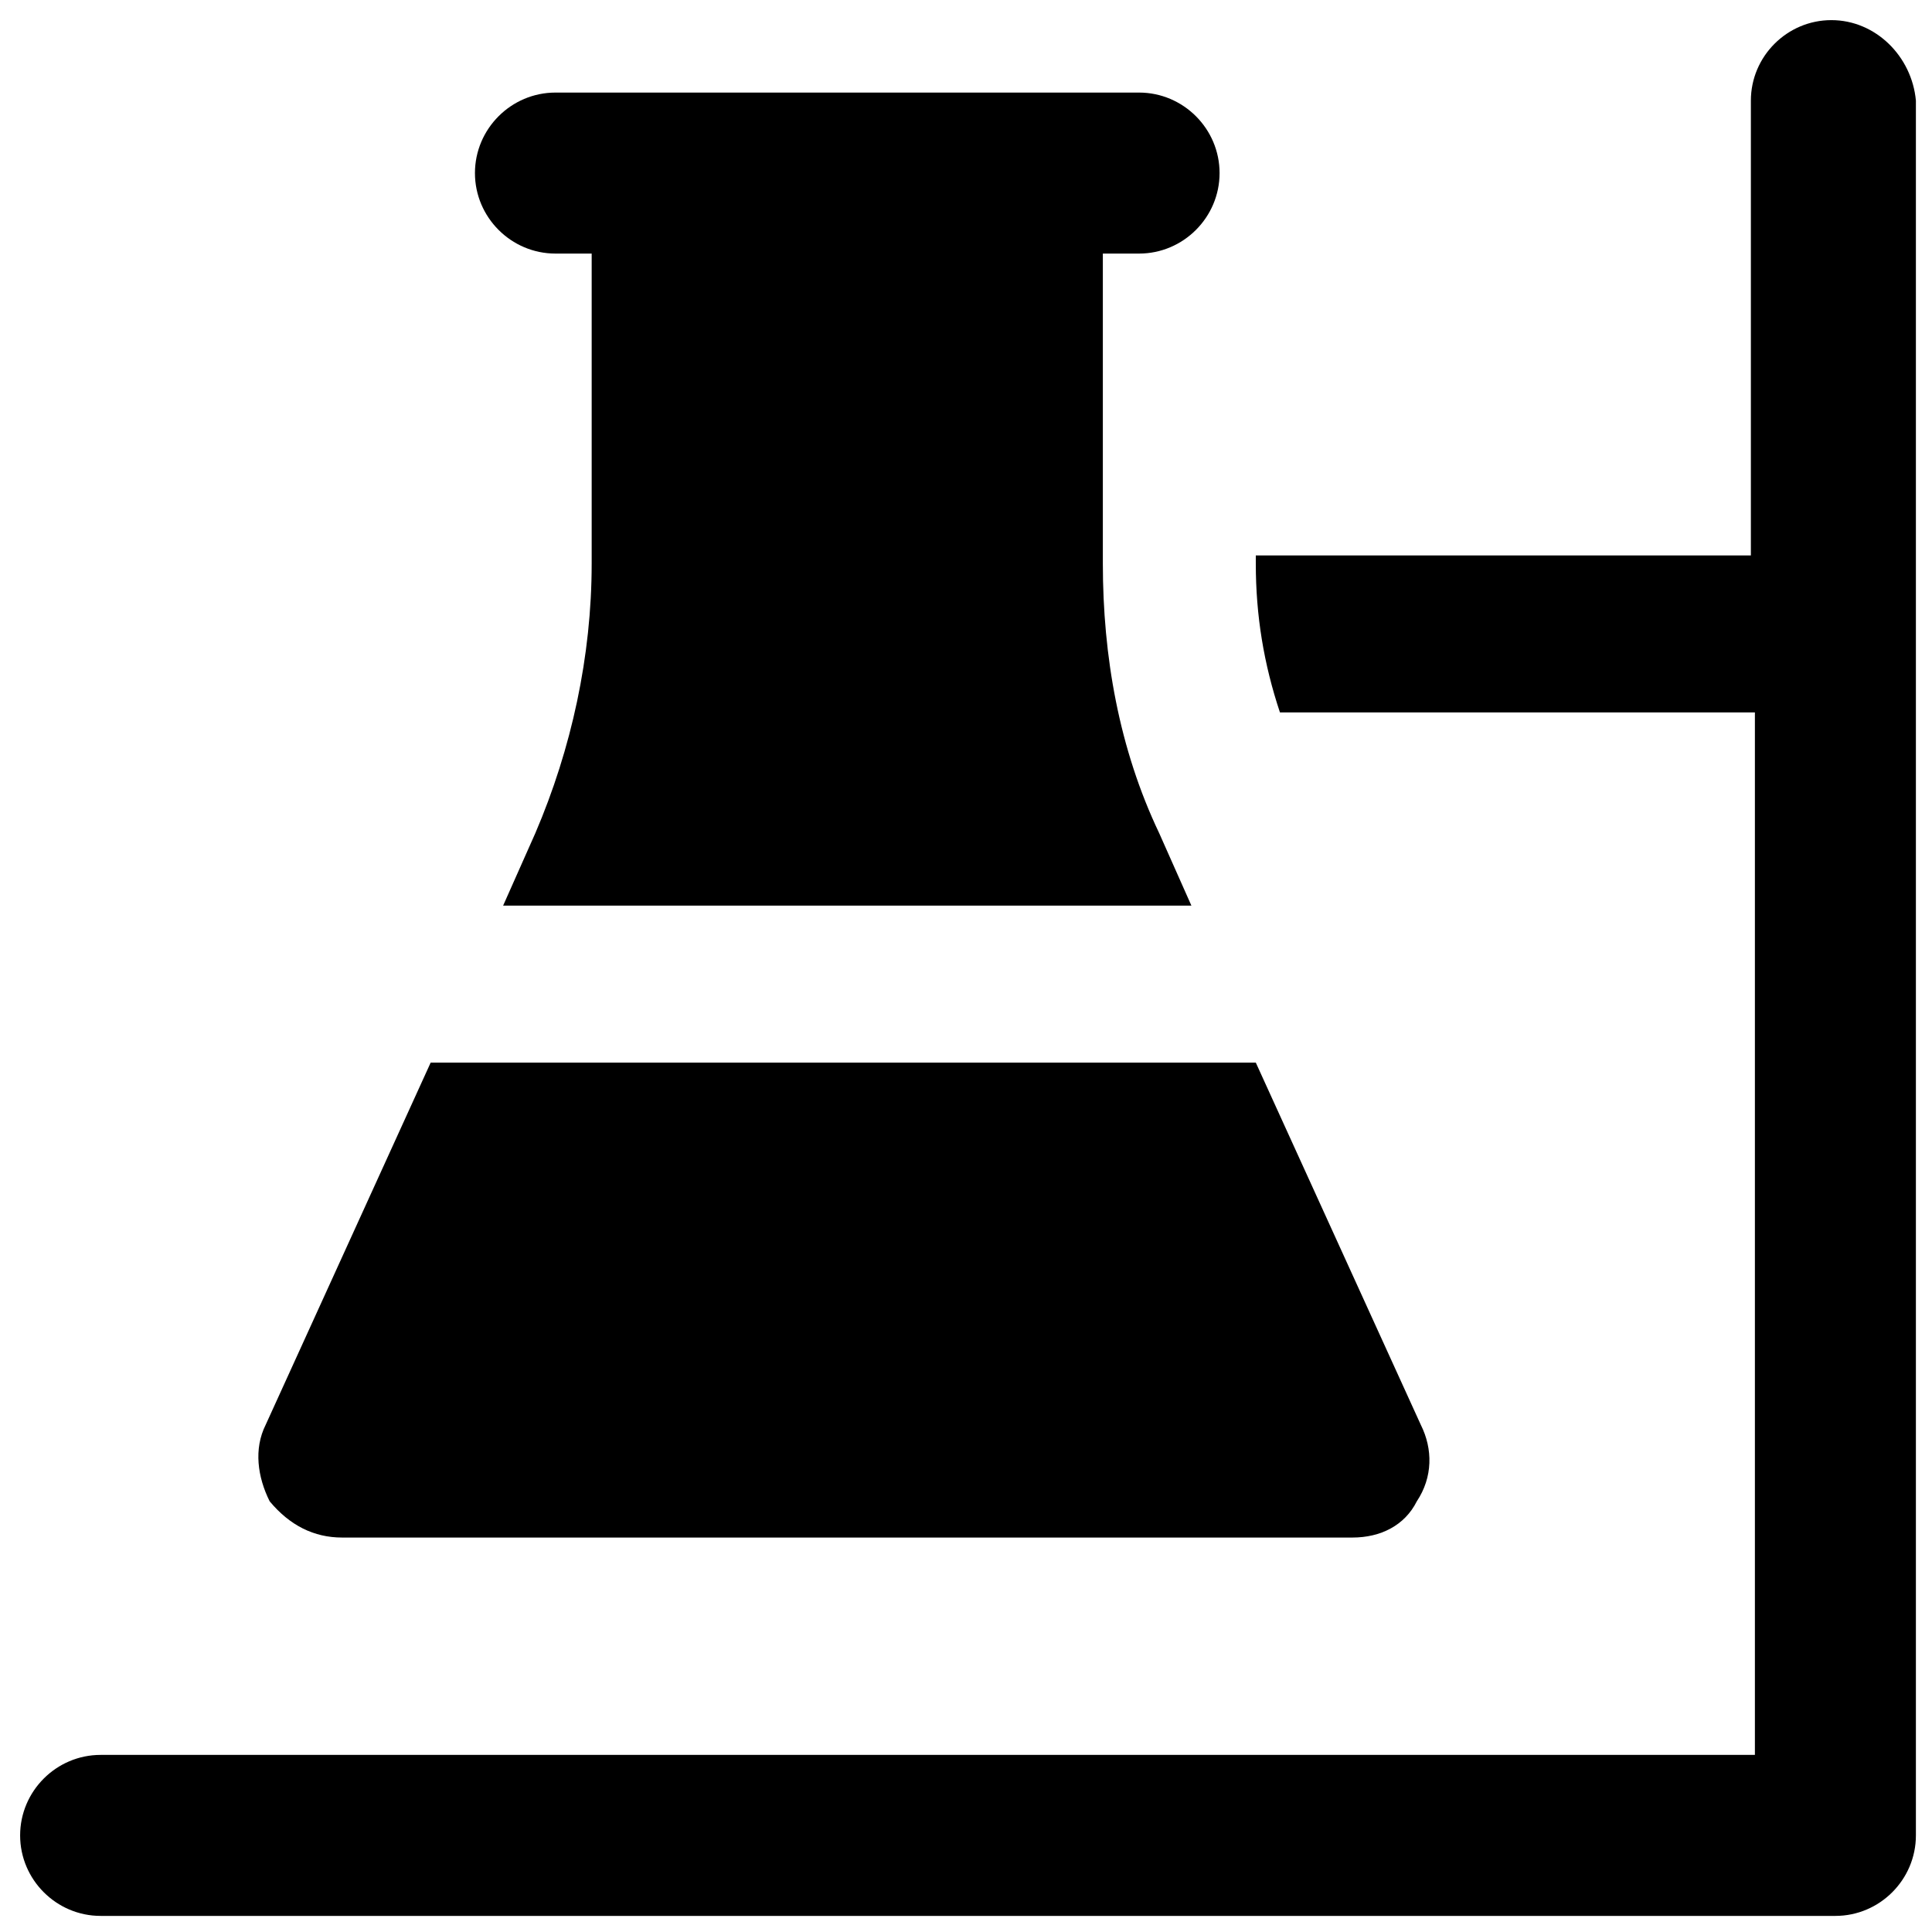
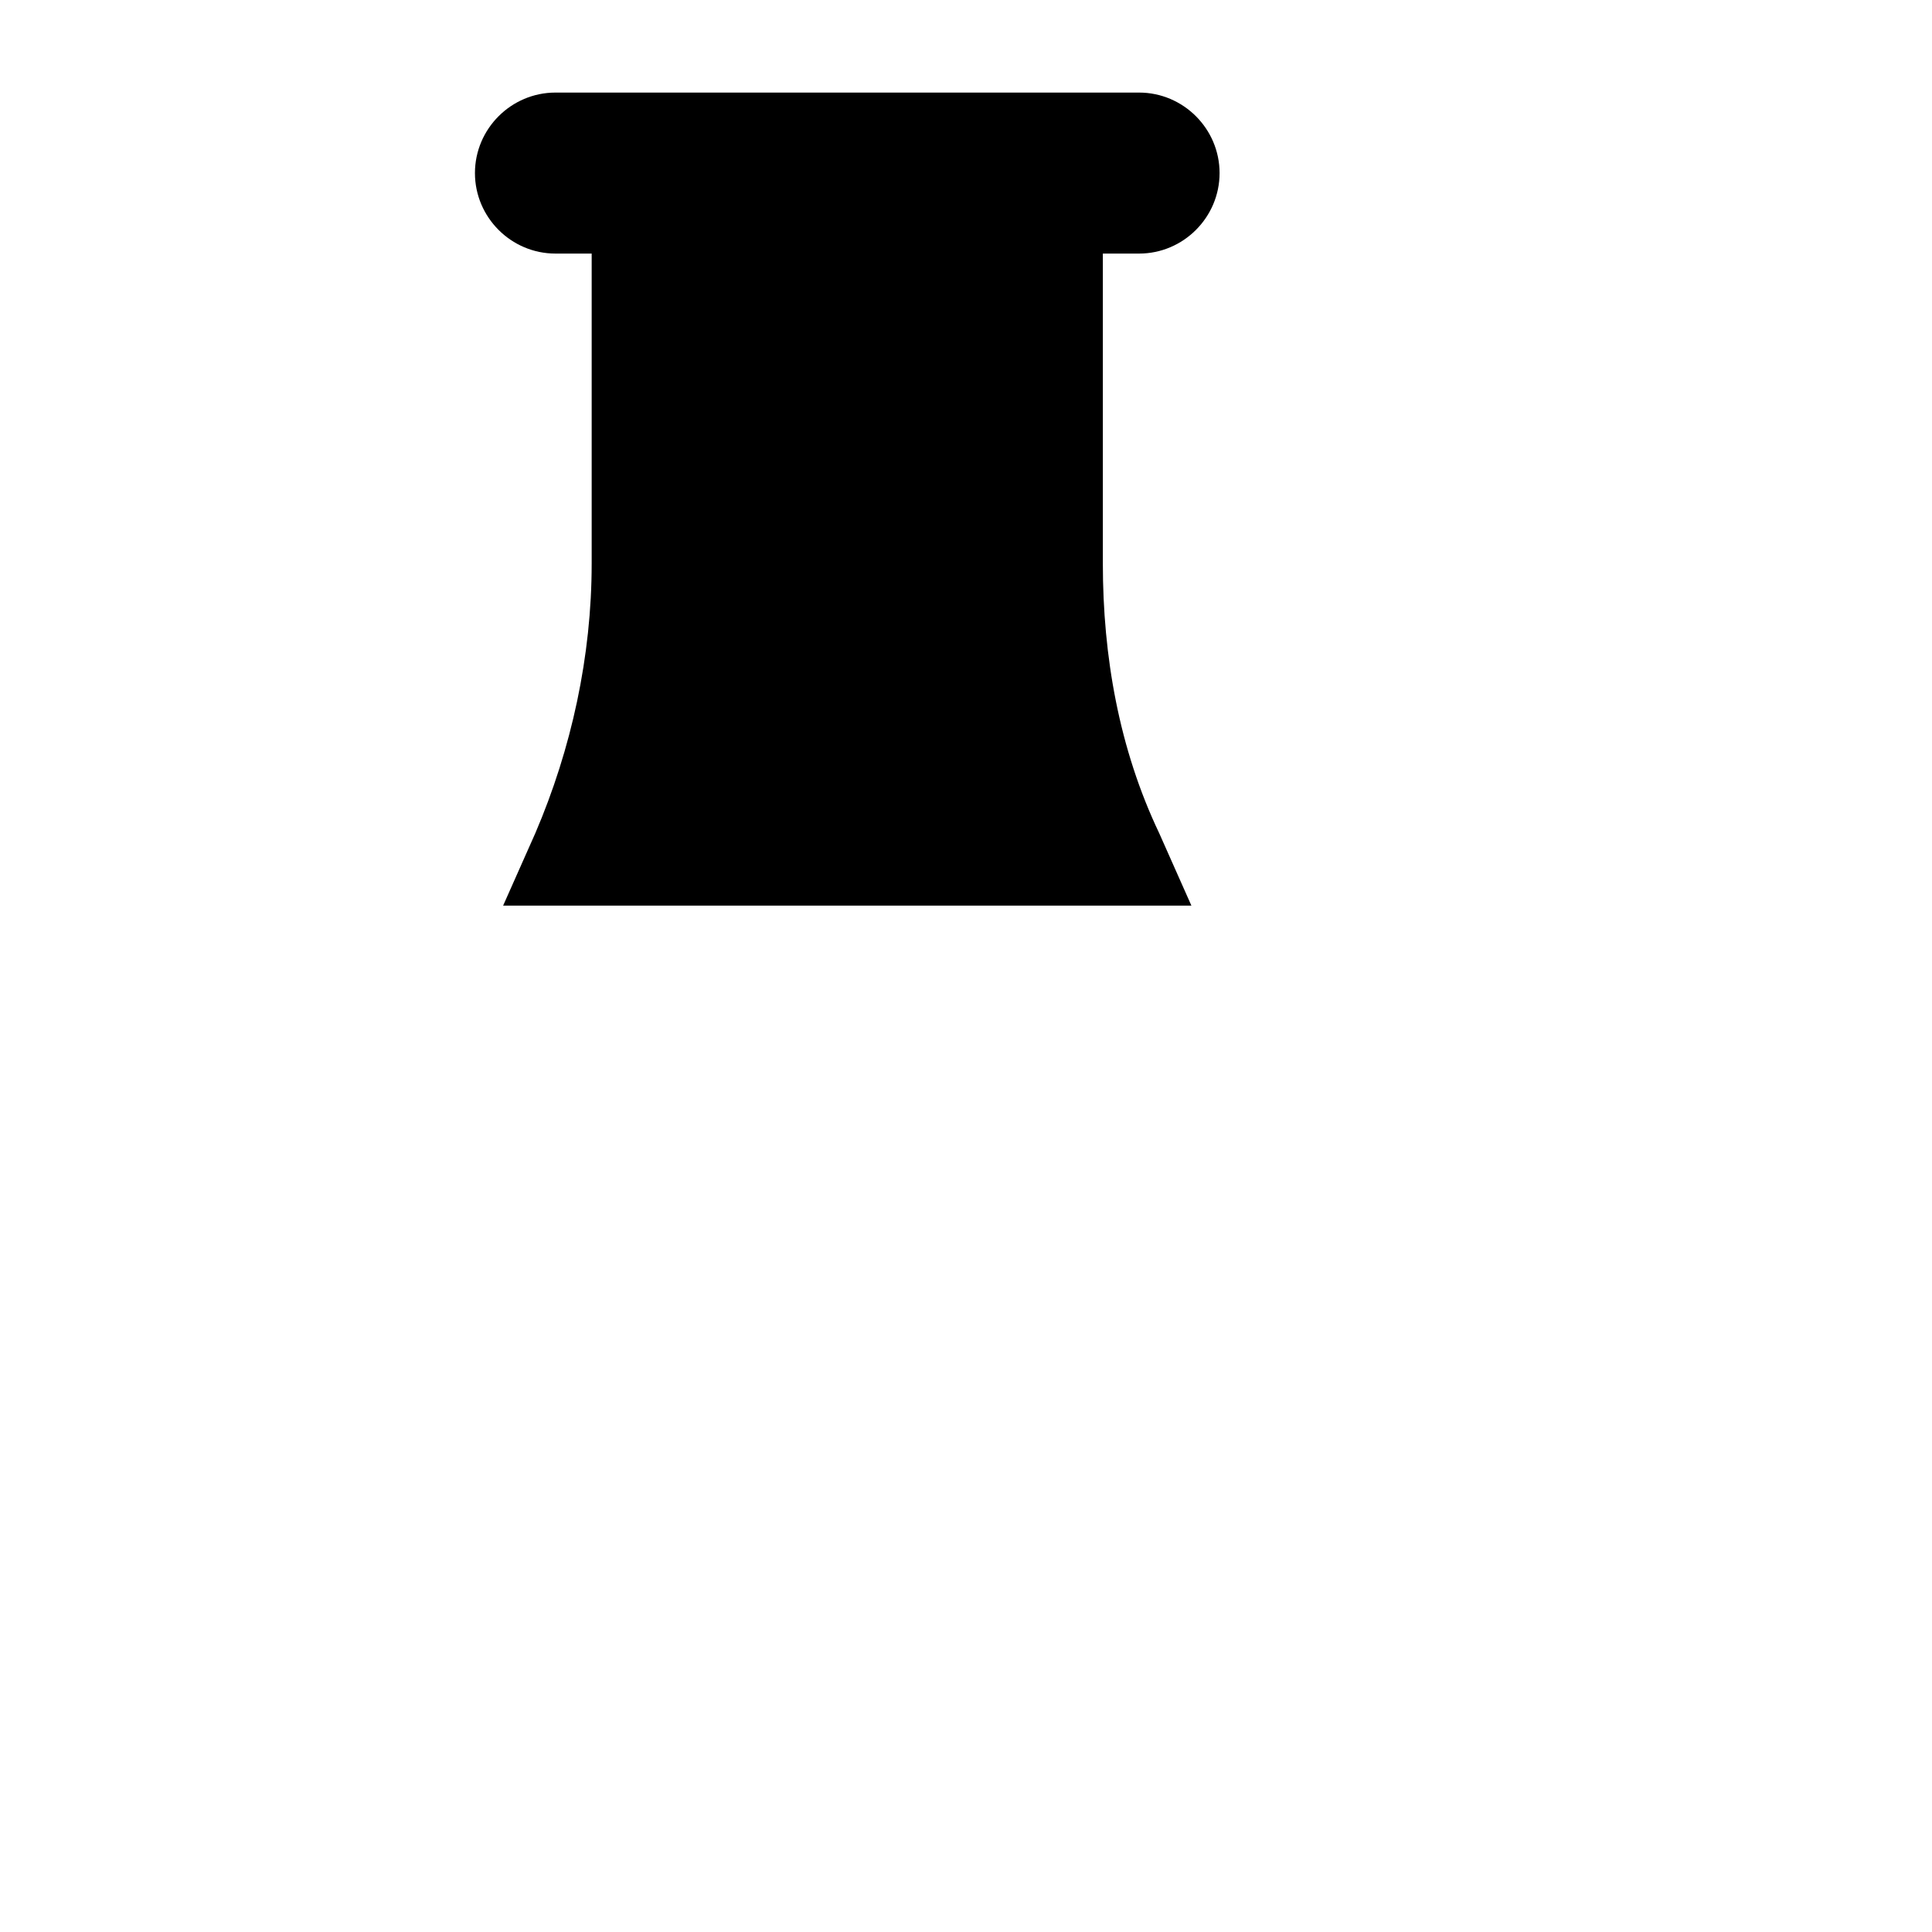
<svg xmlns="http://www.w3.org/2000/svg" version="1.1" id="Layer_1" x="0px" y="0px" viewBox="0 0 48 48" style="enable-background:new 0 0 48 48;" xml:space="preserve">
  <g>
-     <path d="M45.5,0.5c-1.1,0-2,0.9-2,2v11.3H31.2V14c0,1.3,0.2,2.5,0.6,3.7h11.8v25.9H2.5c-1.1,0-2,0.9-2,2s0.9,2,2,2h43.1   c1.1,0,2-0.9,2-2V2.5C47.5,1.4,46.6,0.5,45.5,0.5z" />
-     <path d="M8.5,38.2h25.1c0.7,0,1.3-0.3,1.6-0.9c0.4-0.6,0.4-1.3,0.1-1.9l-4.1-9H10.7l-4.1,9c-0.3,0.6-0.2,1.3,0.1,1.9   C7.2,37.9,7.8,38.2,8.5,38.2z" />
    <path d="M13.8,6.3h0.9V14c0,2.3-0.5,4.6-1.4,6.7l-0.8,1.8h17.1l-0.8-1.8c-1-2.1-1.4-4.4-1.4-6.7V6.3h0.9c1.1,0,2-0.9,2-2   s-0.9-2-2-2H13.8c-1.1,0-2,0.9-2,2S12.7,6.3,13.8,6.3z" />
  </g>
</svg>